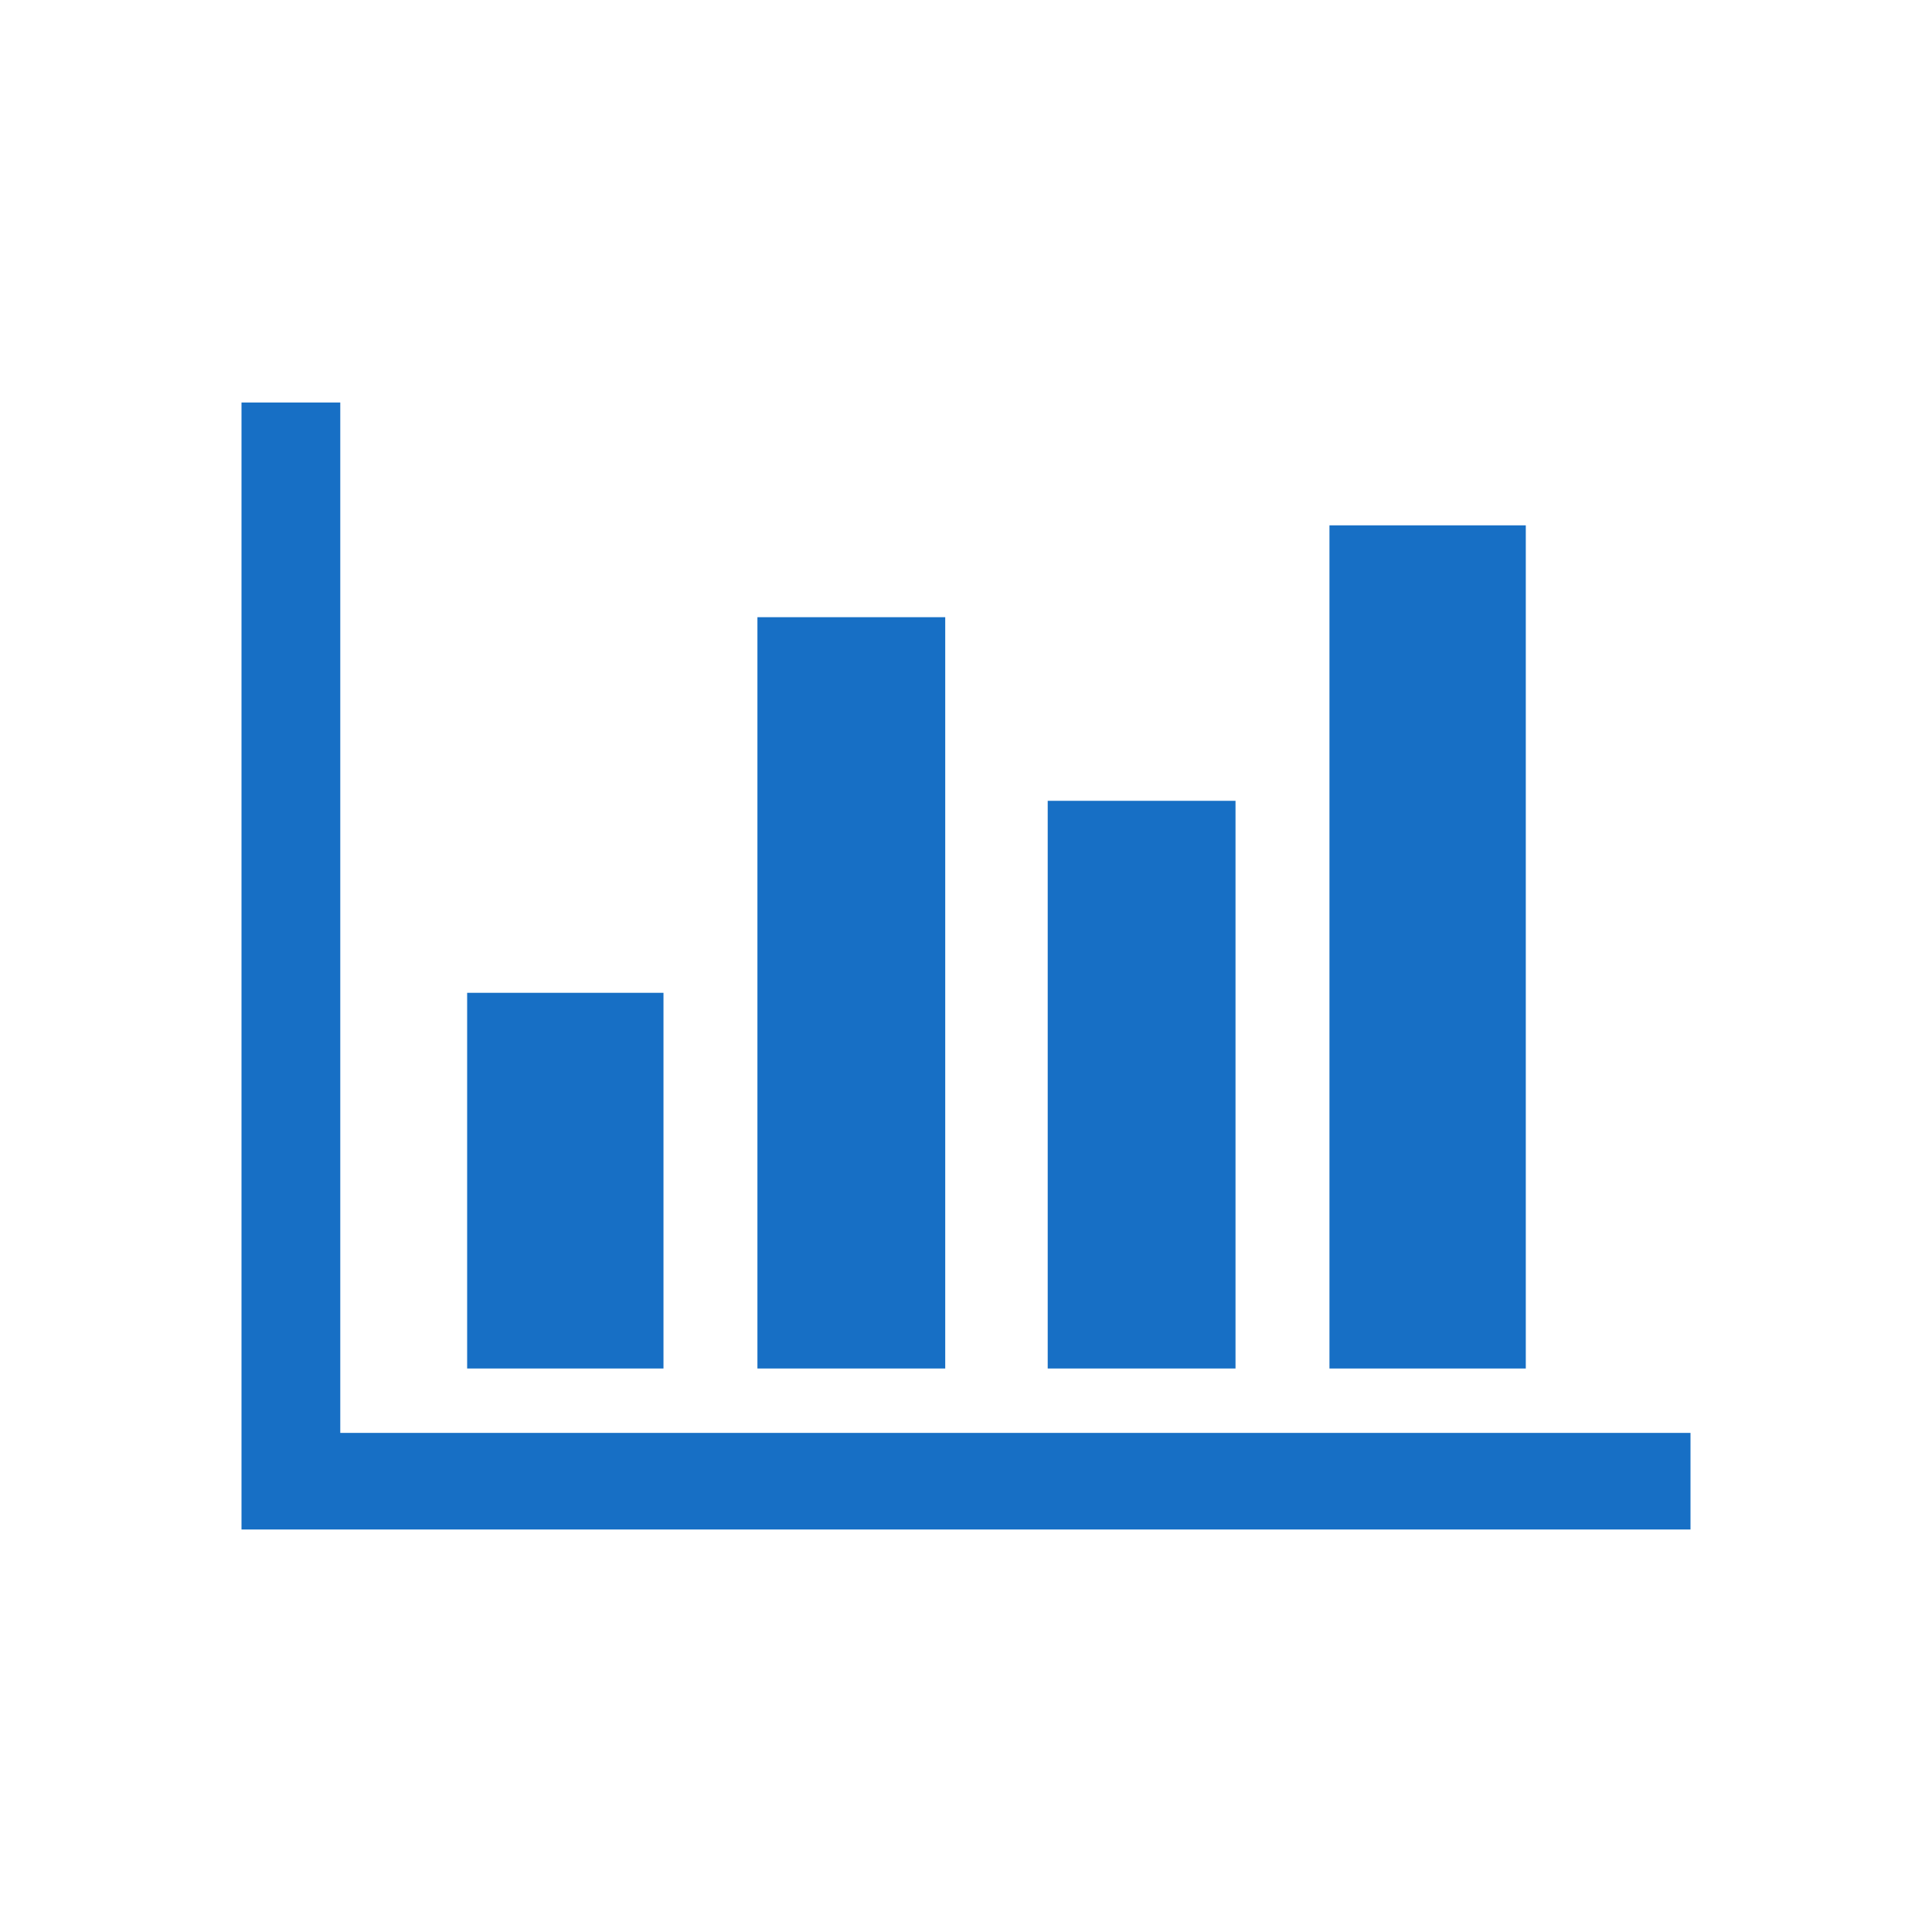
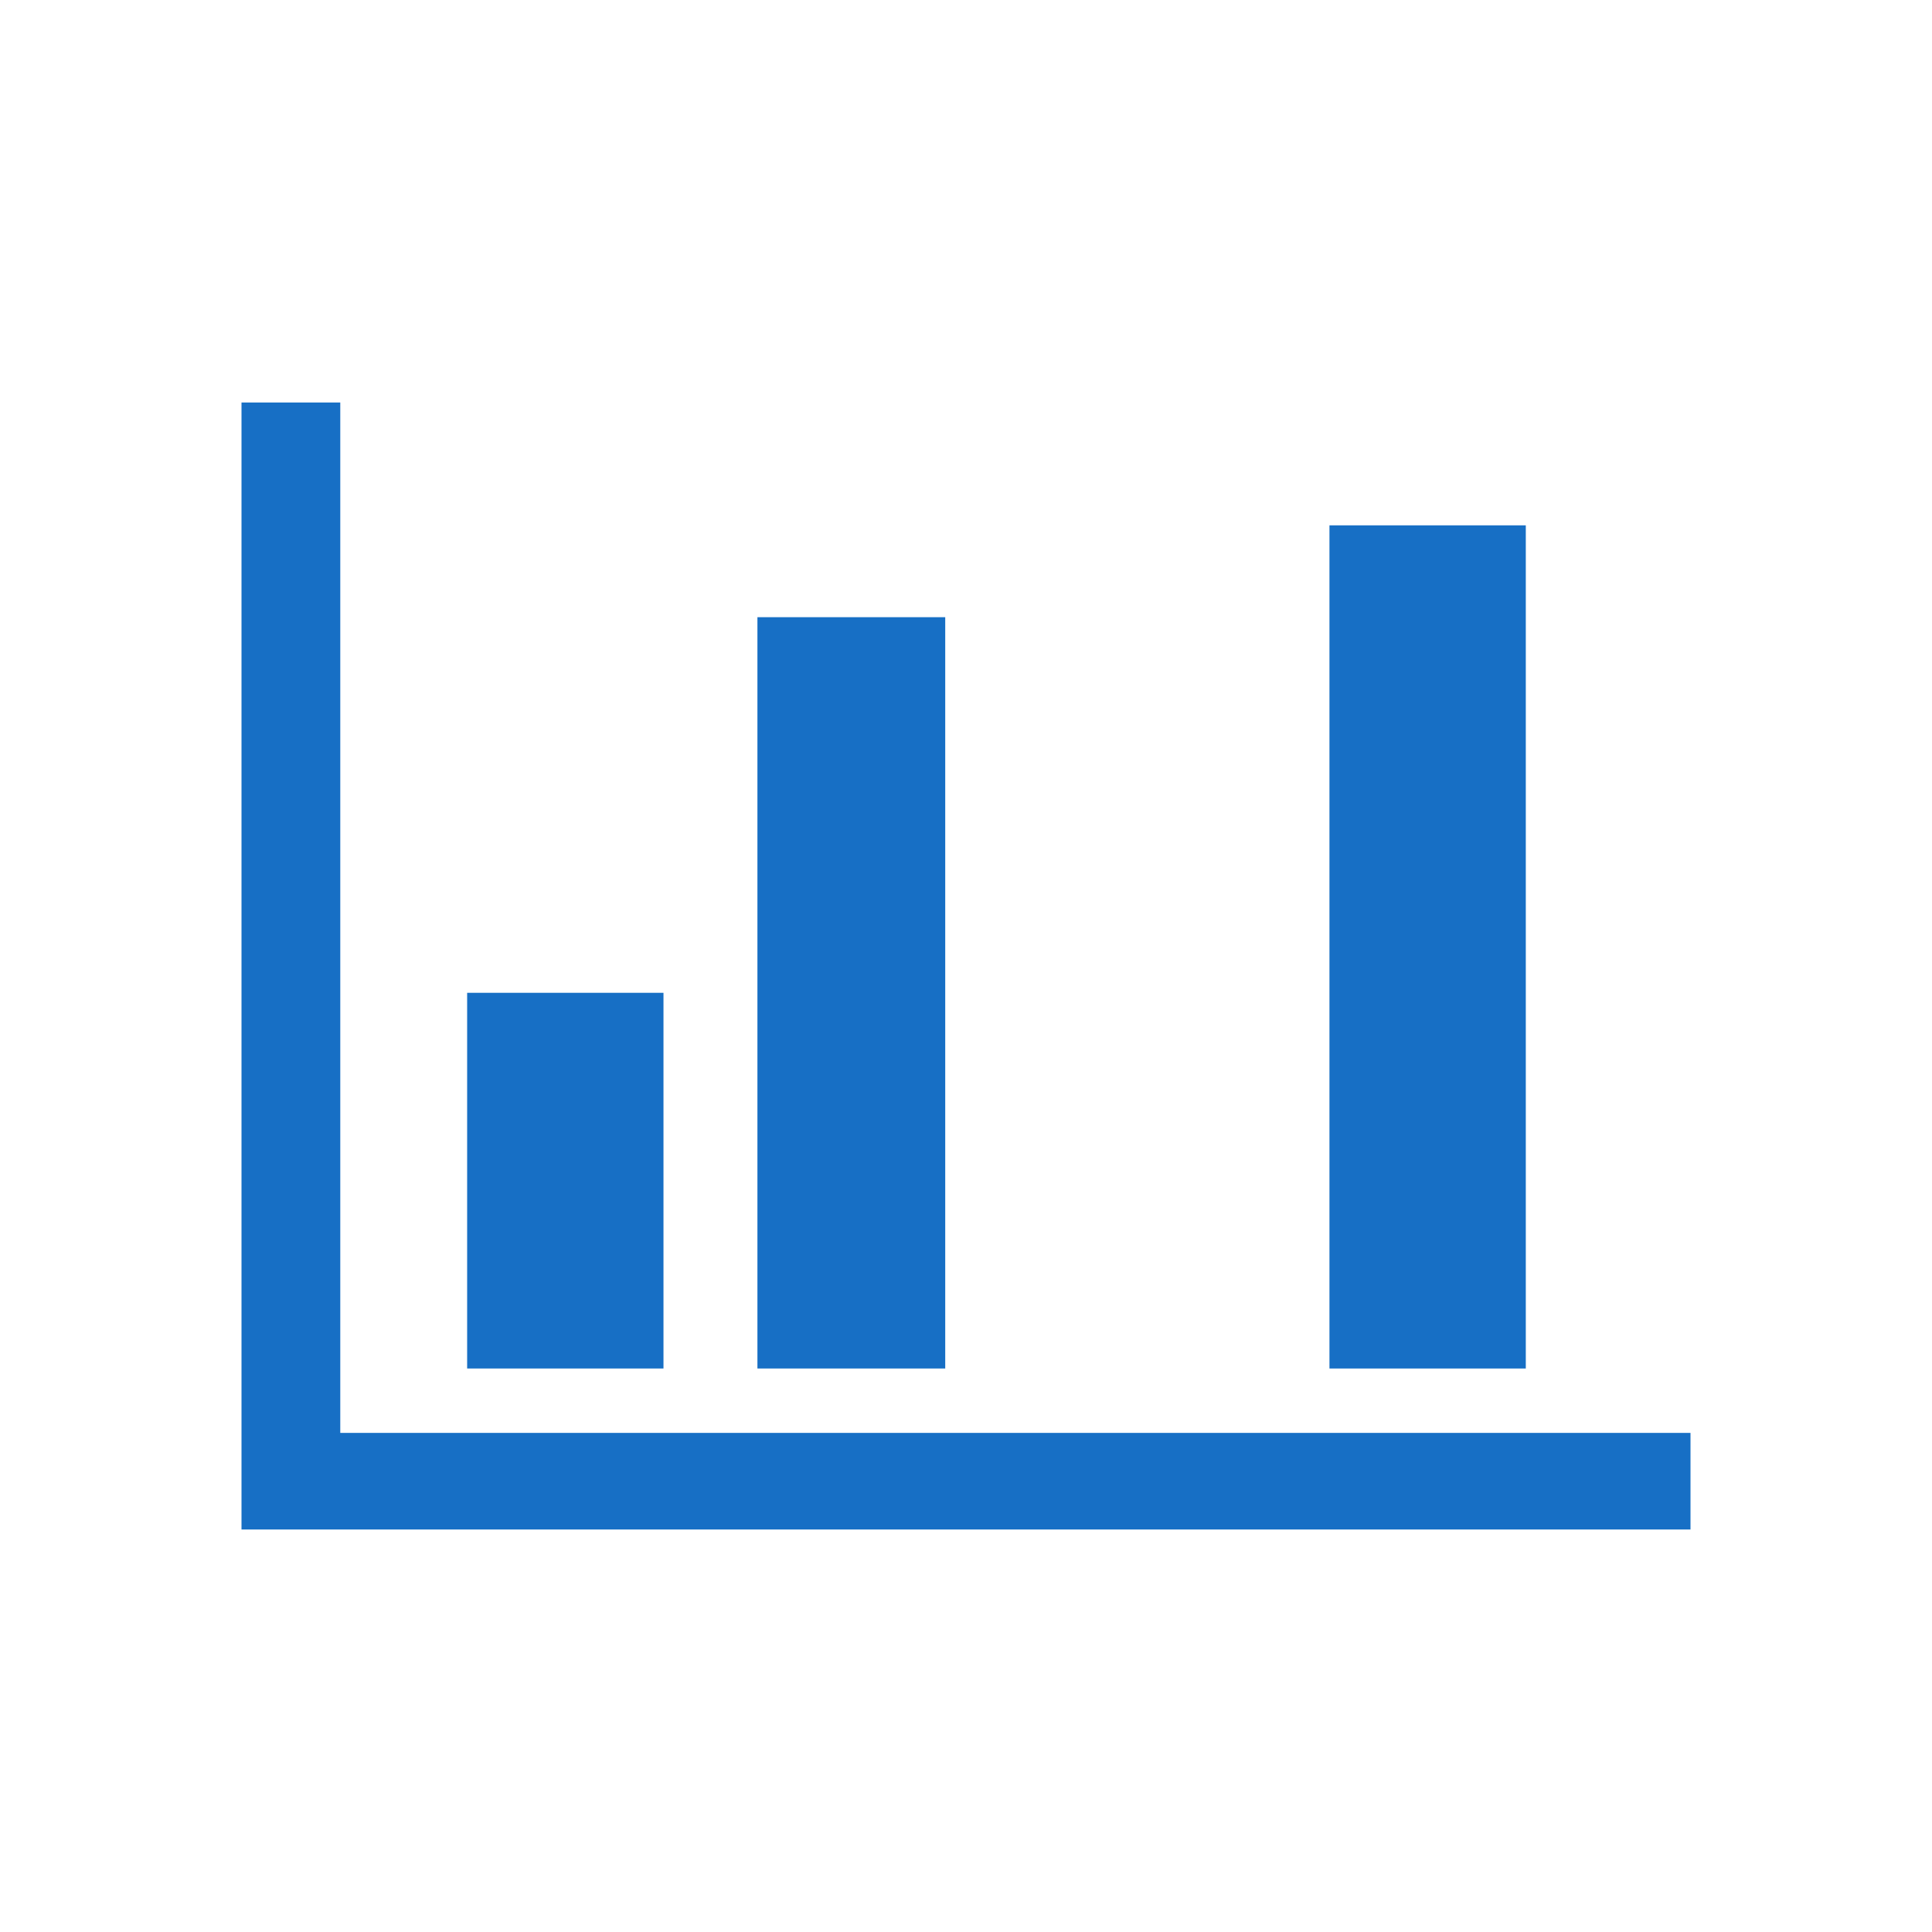
<svg xmlns="http://www.w3.org/2000/svg" width="24" height="24" viewBox="0 0 24 24">
  <title>neu</title>
-   <rect x="13.015" y="9.948" width="2.333" height="7.052" style="fill:#176FC5" />
  <rect x="9.409" y="7.667" width="2.333" height="9.333" style="fill:#176FC5" />
  <rect x="16.515" y="6.526" width="2.439" height="10.474" style="fill:#176FC5" />
  <rect x="5.803" y="12.333" width="2.439" height="4.667" style="fill:#176FC5" />
  <polygon points="4.227 17.8 4.227 5 3 5 3 19 21 19 21 17.8 4.227 17.8" style="fill:#176FC5" />
</svg>